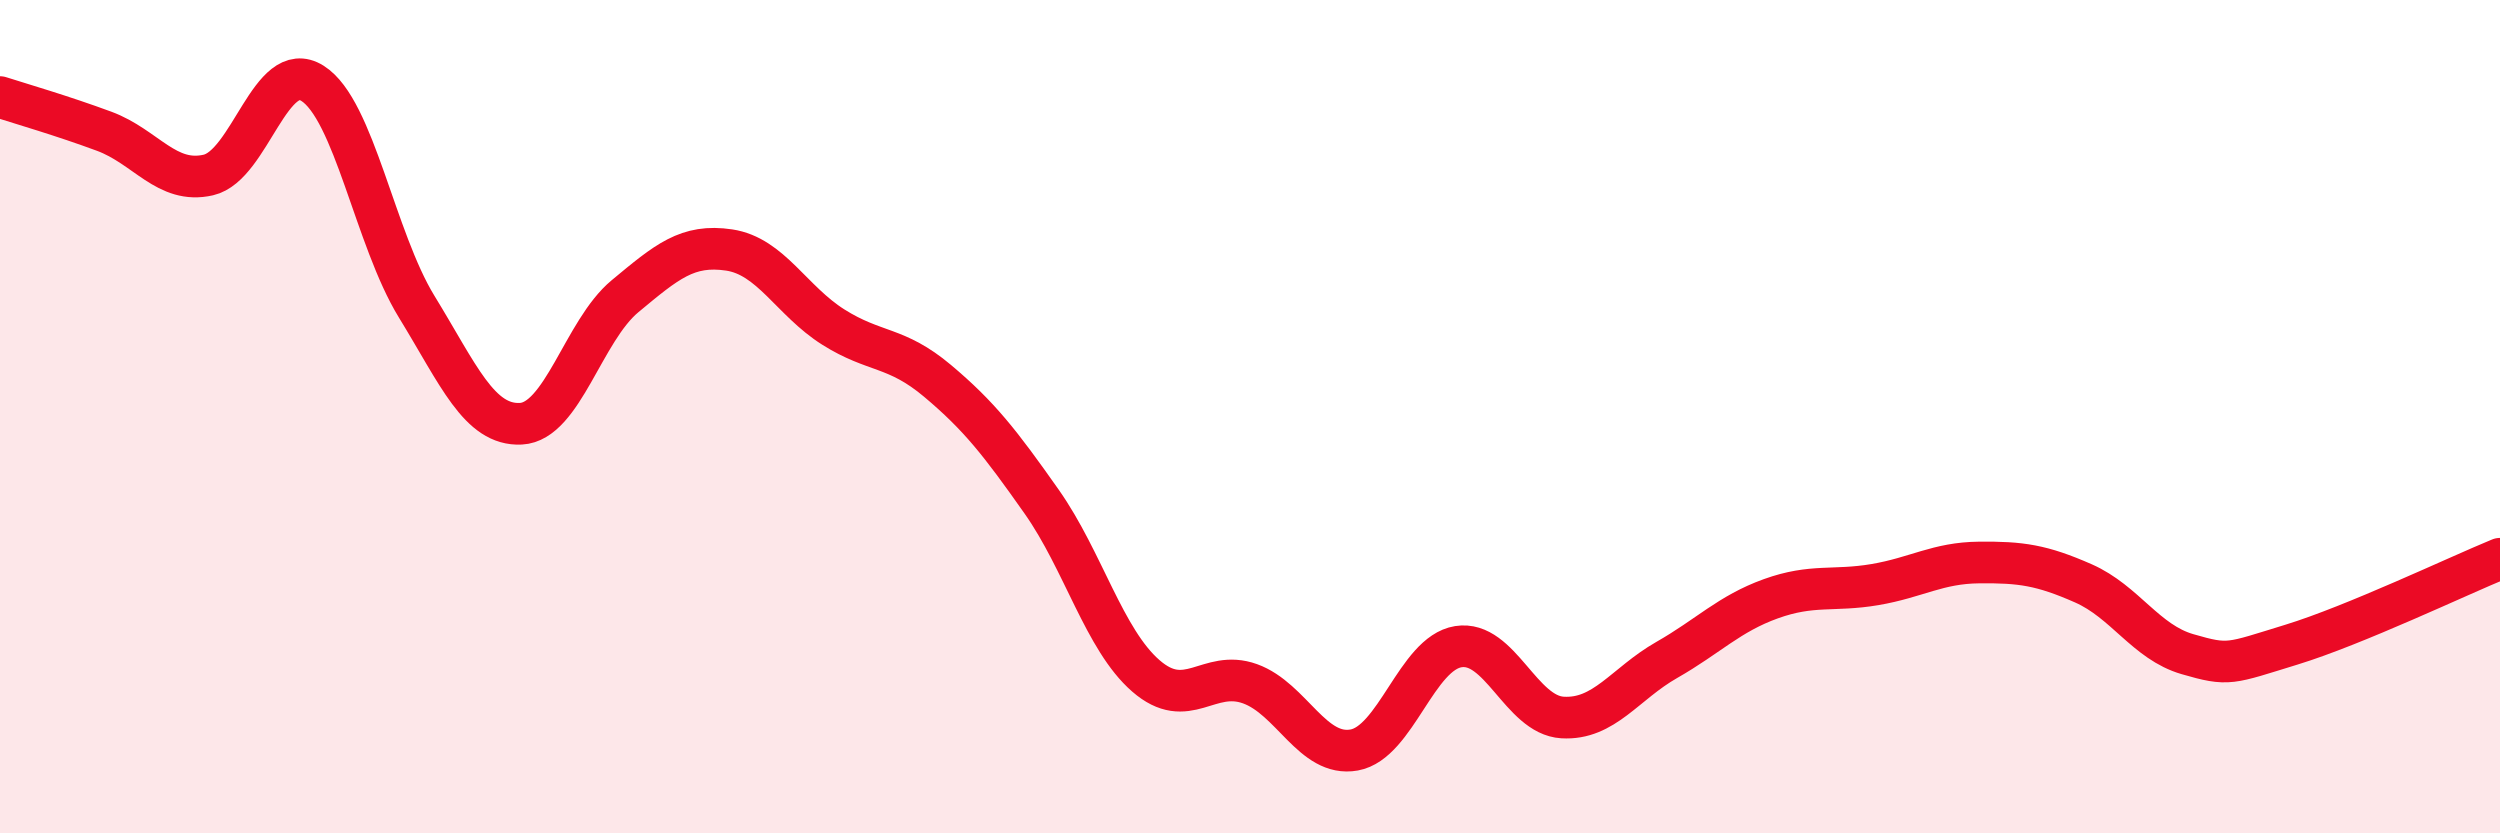
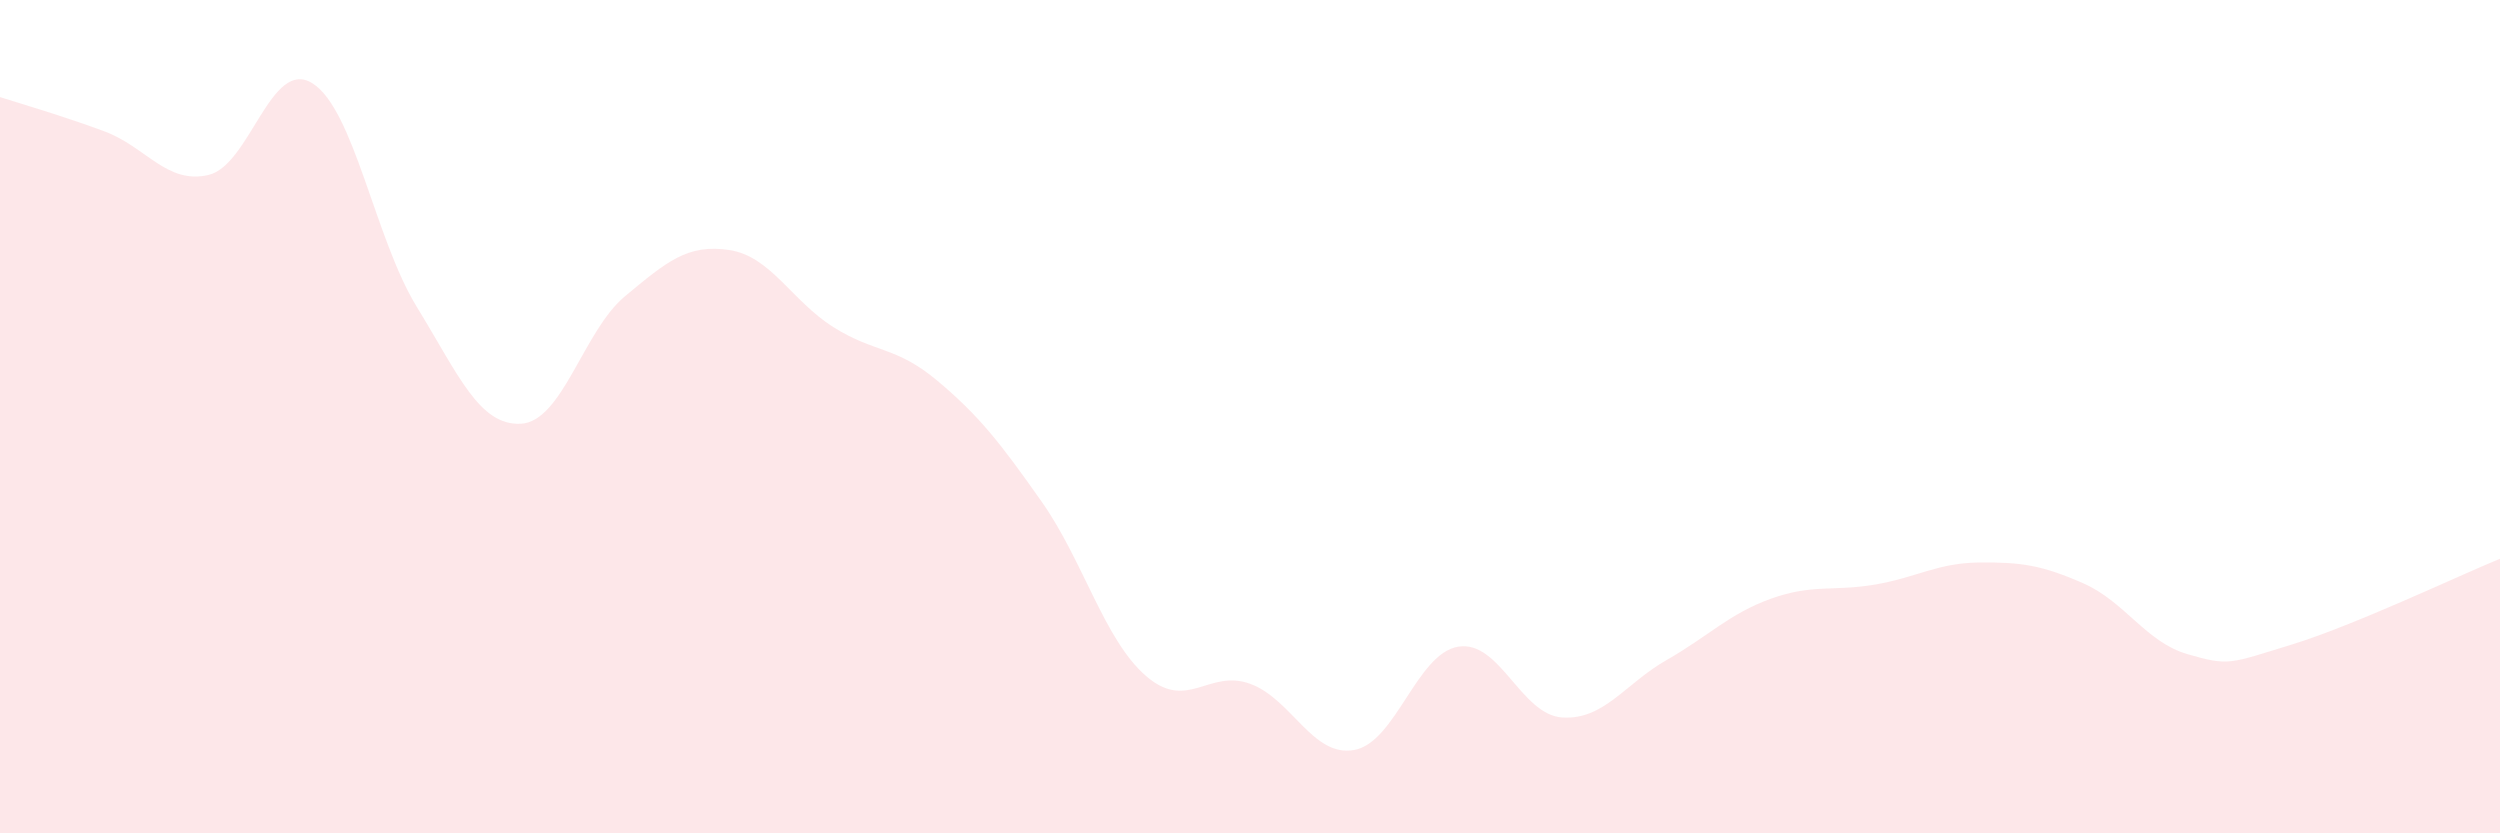
<svg xmlns="http://www.w3.org/2000/svg" width="60" height="20" viewBox="0 0 60 20">
  <path d="M 0,2.33 C 0.5,2.49 1.5,2.78 2.5,3.15 C 3.5,3.52 4,4.43 5,4.2 C 6,3.97 6.5,1.37 7.5,2 C 8.5,2.63 9,5.73 10,7.36 C 11,8.99 11.5,10.22 12.5,10.17 C 13.5,10.12 14,7.94 15,7.11 C 16,6.28 16.5,5.85 17.5,6 C 18.5,6.15 19,7.22 20,7.85 C 21,8.48 21.5,8.3 22.5,9.14 C 23.5,9.98 24,10.62 25,12.04 C 26,13.46 26.5,15.35 27.5,16.22 C 28.5,17.09 29,16.05 30,16.41 C 31,16.77 31.5,18.18 32.5,18 C 33.5,17.82 34,15.68 35,15.52 C 36,15.36 36.5,17.16 37.5,17.22 C 38.5,17.28 39,16.41 40,15.84 C 41,15.27 41.5,14.73 42.5,14.37 C 43.5,14.01 44,14.2 45,14.03 C 46,13.86 46.5,13.51 47.5,13.5 C 48.5,13.49 49,13.56 50,14 C 51,14.44 51.5,15.41 52.5,15.7 C 53.5,15.99 53.5,15.93 55,15.47 C 56.5,15.01 59,13.82 60,13.41L60 20L0 20Z" fill="#EB0A25" opacity="0.1" stroke-linecap="round" stroke-linejoin="round" />
-   <path d="M 0,2.33 C 0.5,2.49 1.5,2.78 2.5,3.15 C 3.5,3.52 4,4.43 5,4.2 C 6,3.97 6.5,1.37 7.5,2 C 8.5,2.63 9,5.73 10,7.36 C 11,8.99 11.5,10.22 12.5,10.17 C 13.5,10.12 14,7.94 15,7.11 C 16,6.28 16.5,5.85 17.5,6 C 18.5,6.15 19,7.22 20,7.85 C 21,8.48 21.5,8.3 22.5,9.14 C 23.5,9.98 24,10.62 25,12.04 C 26,13.46 26.5,15.35 27.5,16.22 C 28.5,17.09 29,16.05 30,16.41 C 31,16.77 31.5,18.18 32.5,18 C 33.5,17.82 34,15.68 35,15.52 C 36,15.36 36.5,17.16 37.5,17.22 C 38.5,17.28 39,16.41 40,15.84 C 41,15.27 41.5,14.73 42.5,14.37 C 43.5,14.01 44,14.2 45,14.03 C 46,13.86 46.5,13.51 47.5,13.5 C 48.5,13.49 49,13.56 50,14 C 51,14.44 51.5,15.41 52.5,15.7 C 53.5,15.99 53.5,15.93 55,15.47 C 56.5,15.01 59,13.82 60,13.41" stroke="#EB0A25" stroke-width="1" fill="none" stroke-linecap="round" stroke-linejoin="round" />
</svg>